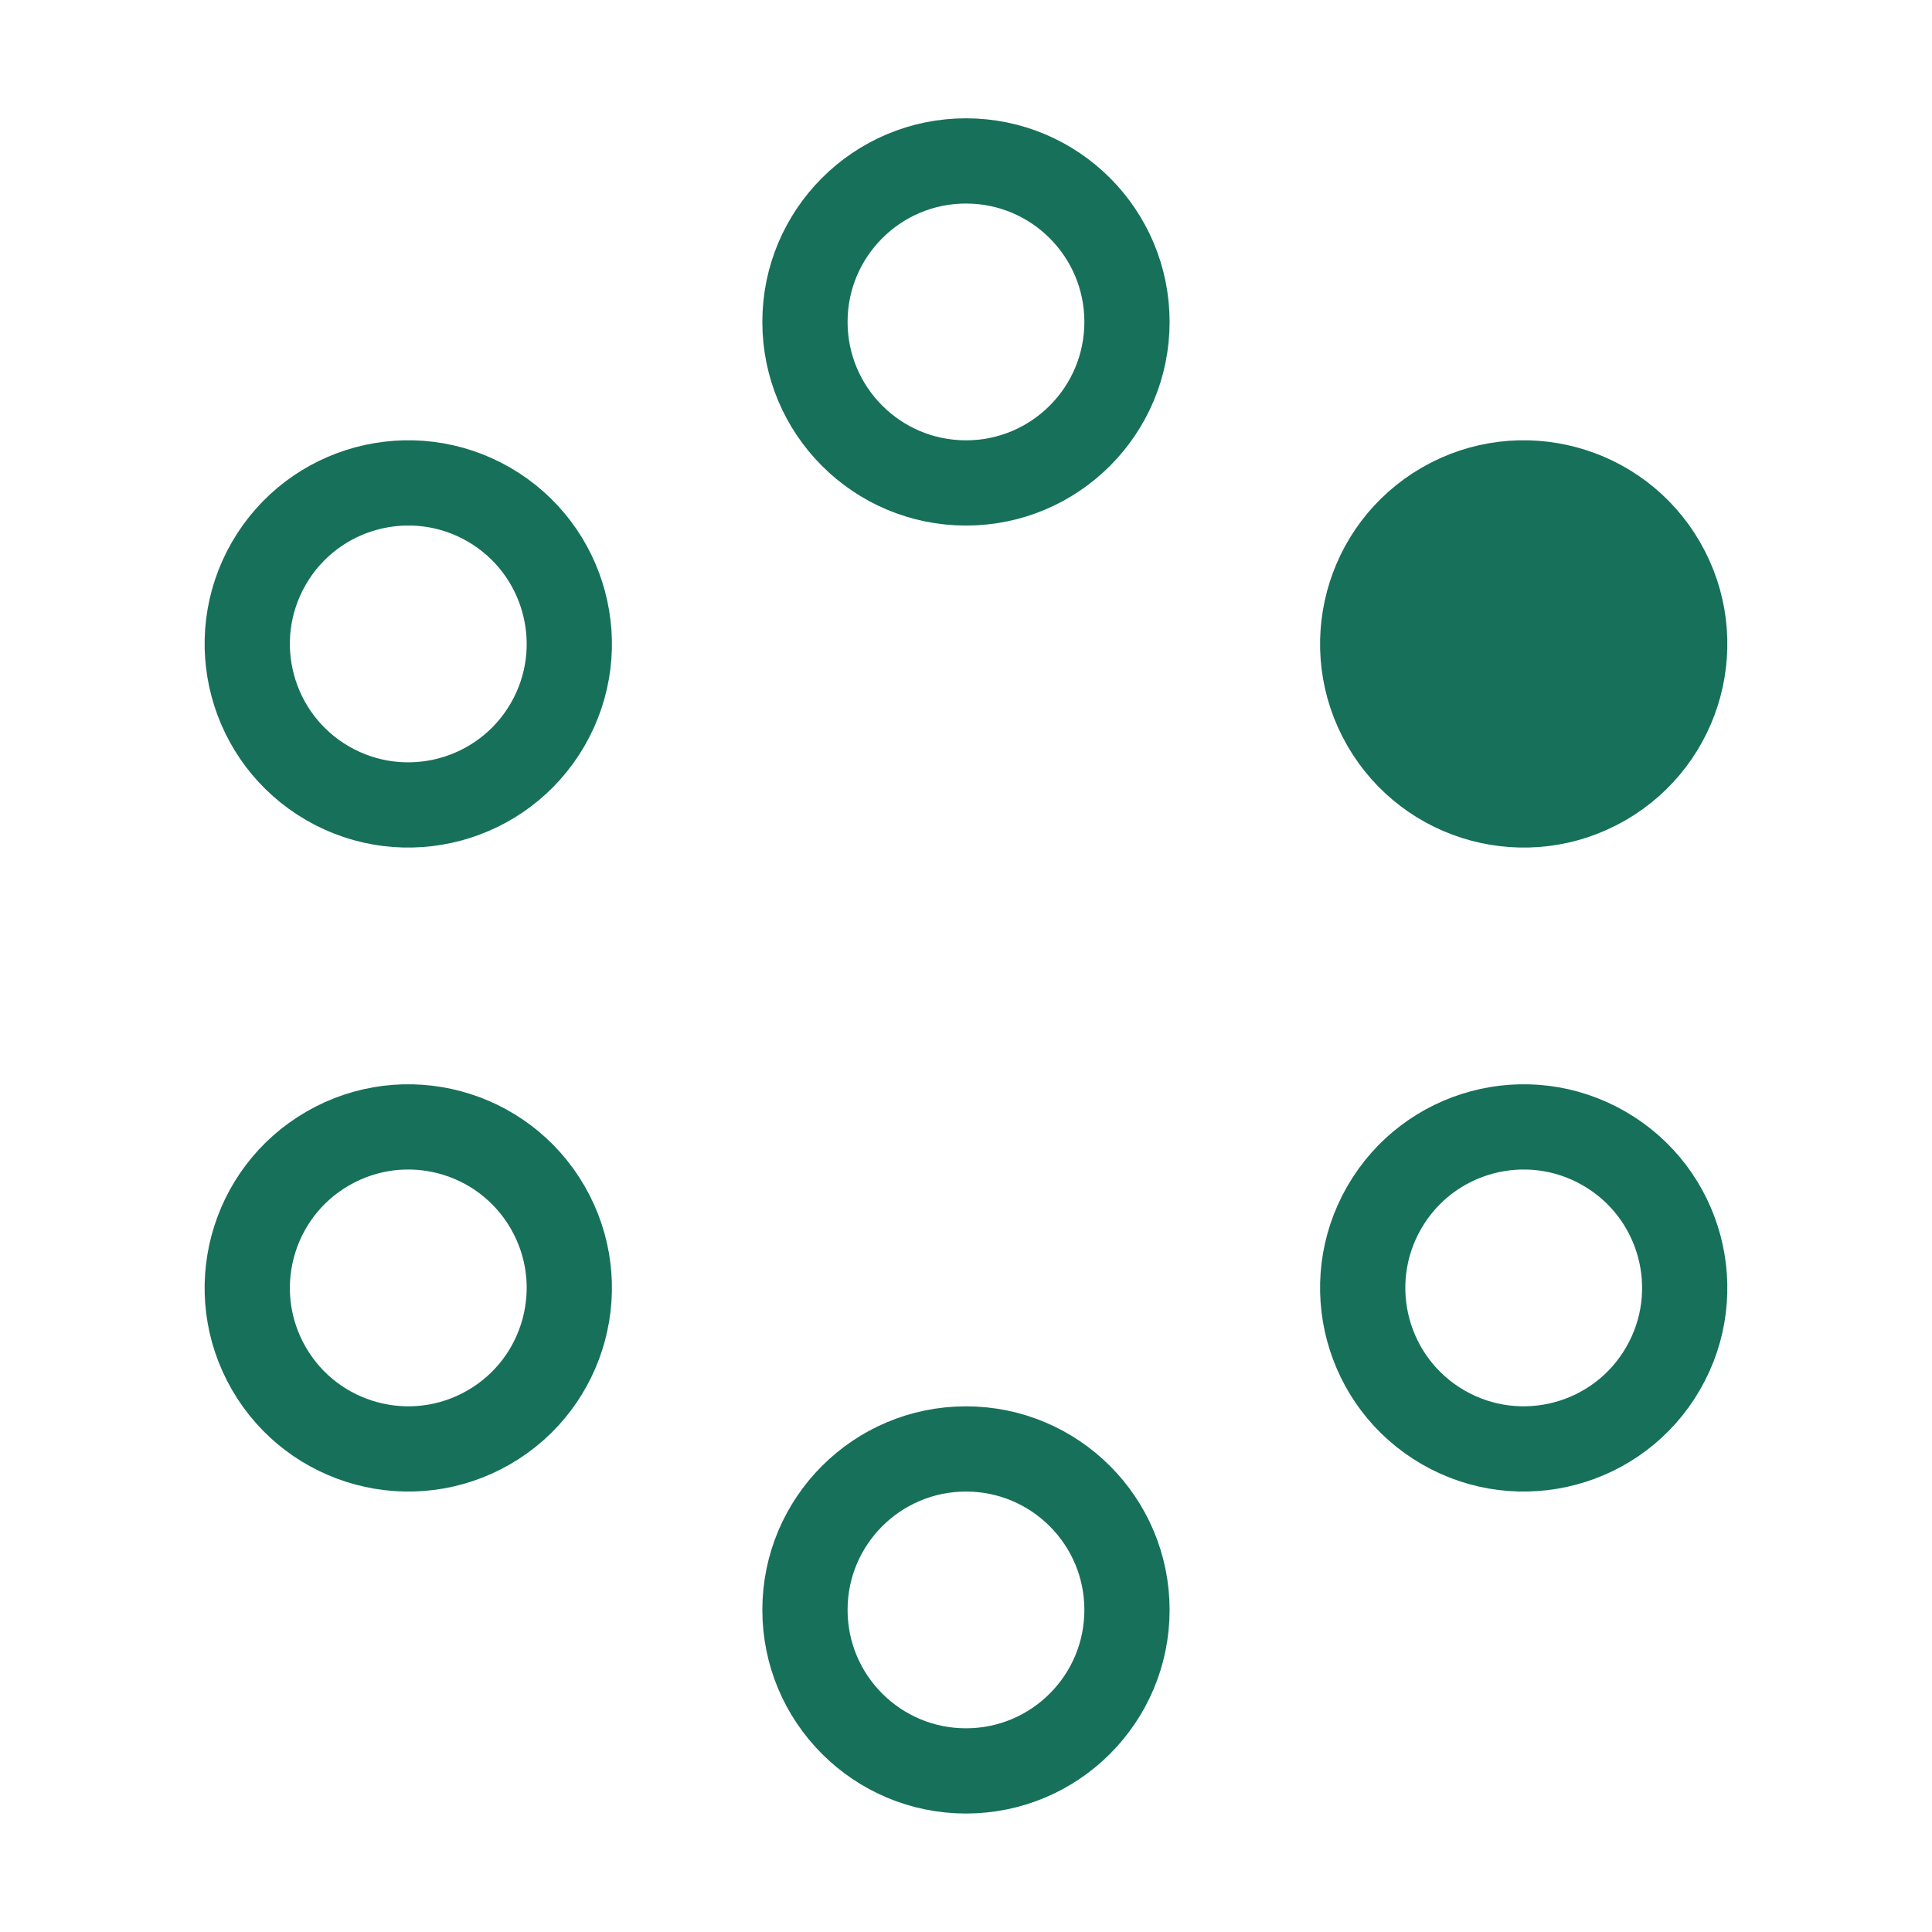
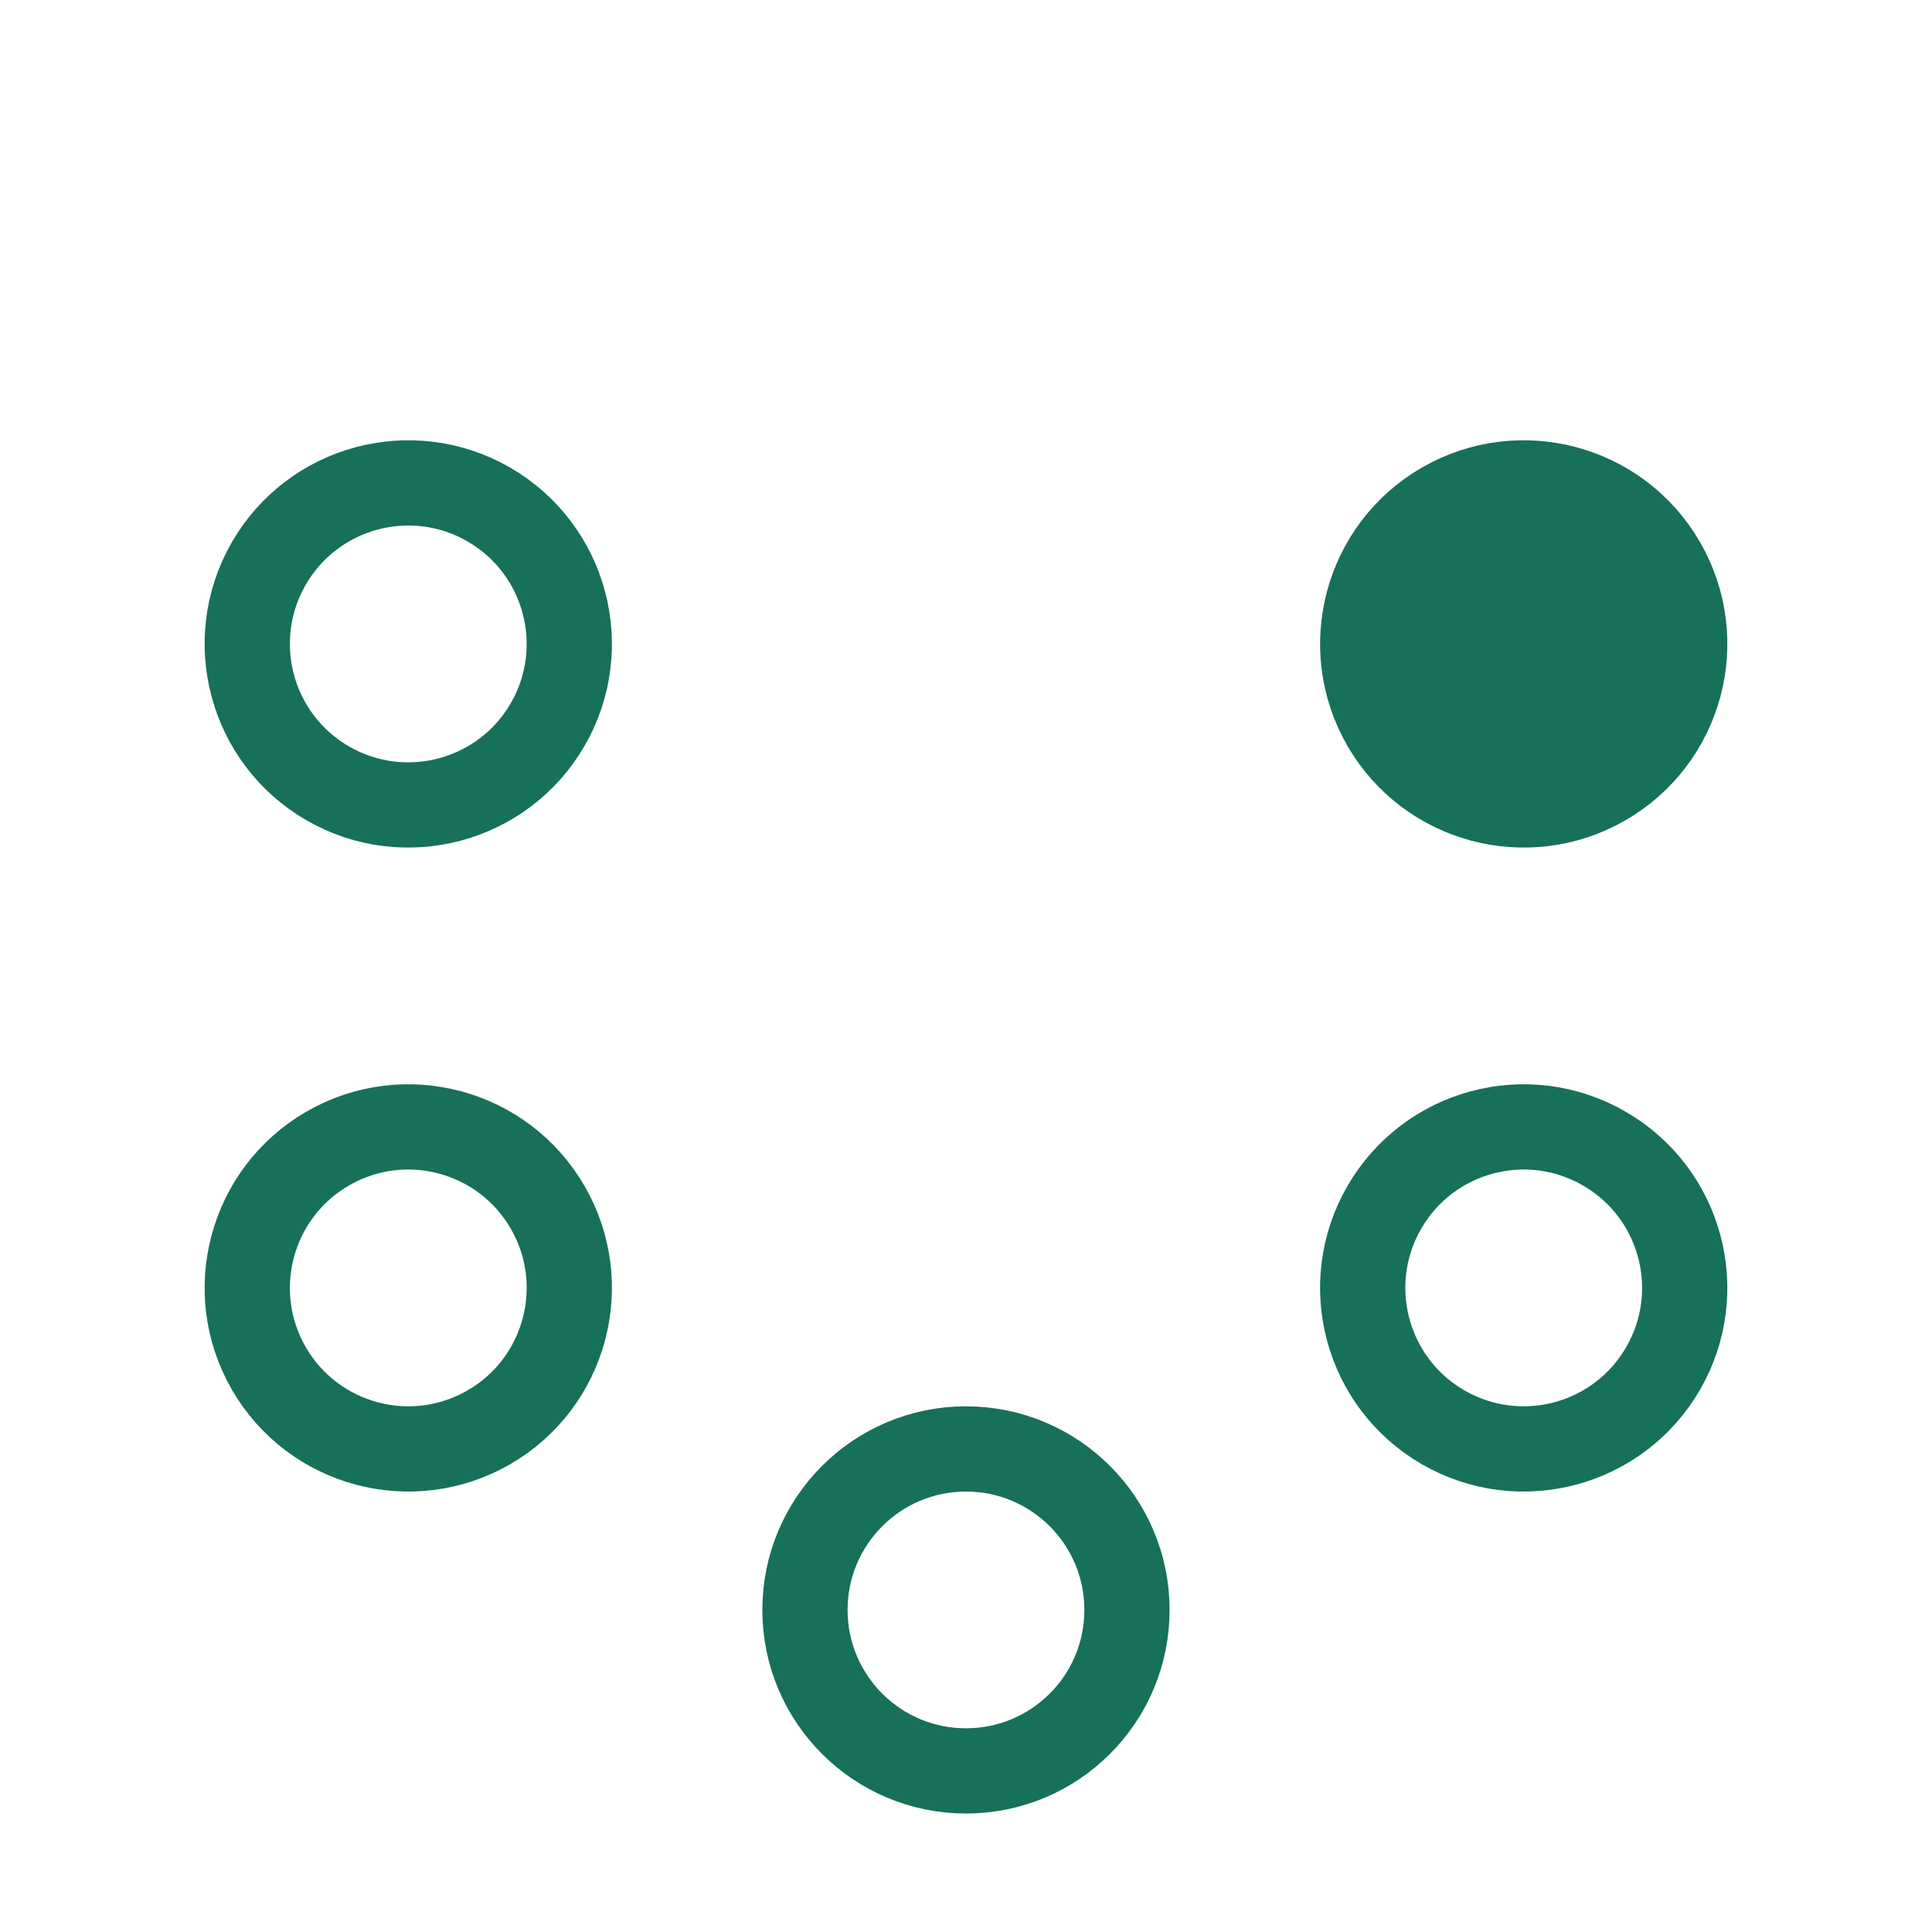
<svg xmlns="http://www.w3.org/2000/svg" width="34" height="34" viewBox="0 0 34 34" fill="none">
-   <path d="M19.833 5.665C19.833 7.23 18.565 8.499 17 8.499C15.435 8.499 14.166 7.23 14.166 5.665C14.166 4.101 15.435 2.832 17 2.832C18.565 2.832 19.833 4.101 19.833 5.665Z" stroke="#17705A" stroke-width="1.5" />
  <path d="M19.833 28.332C19.833 29.897 18.565 31.165 17 31.165C15.435 31.165 14.166 29.897 14.166 28.332C14.166 26.767 15.435 25.499 17 25.499C18.565 25.499 19.833 26.767 19.833 28.332Z" stroke="#17705A" stroke-width="1.5" />
  <path d="M28.231 13.786C26.876 14.568 25.143 14.104 24.361 12.749C23.579 11.393 24.043 9.661 25.398 8.878C26.753 8.096 28.486 8.56 29.268 9.915C30.051 11.271 29.587 13.003 28.231 13.786Z" stroke="#17705A" stroke-width="1.5" />
  <path d="M8.602 25.119C7.246 25.901 5.514 25.437 4.731 24.082C3.949 22.727 4.413 20.994 5.768 20.212C7.123 19.429 8.856 19.893 9.639 21.249C10.421 22.604 9.957 24.337 8.602 25.119Z" stroke="#17705A" stroke-width="1.5" />
  <path d="M25.398 25.119C24.043 24.337 23.579 22.604 24.361 21.249C25.143 19.893 26.876 19.429 28.231 20.212C29.587 20.994 30.051 22.727 29.268 24.082C28.486 25.437 26.753 25.901 25.398 25.119Z" stroke="#17705A" stroke-width="1.5" />
  <path d="M5.768 13.786C4.413 13.003 3.949 11.271 4.731 9.915C5.514 8.56 7.246 8.096 8.602 8.878C9.957 9.661 10.421 11.394 9.639 12.749C8.856 14.104 7.123 14.568 5.768 13.786Z" stroke="#17705A" stroke-width="1.5" />
  <circle cx="27" cy="11" r="3" fill="#17705A" />
</svg>